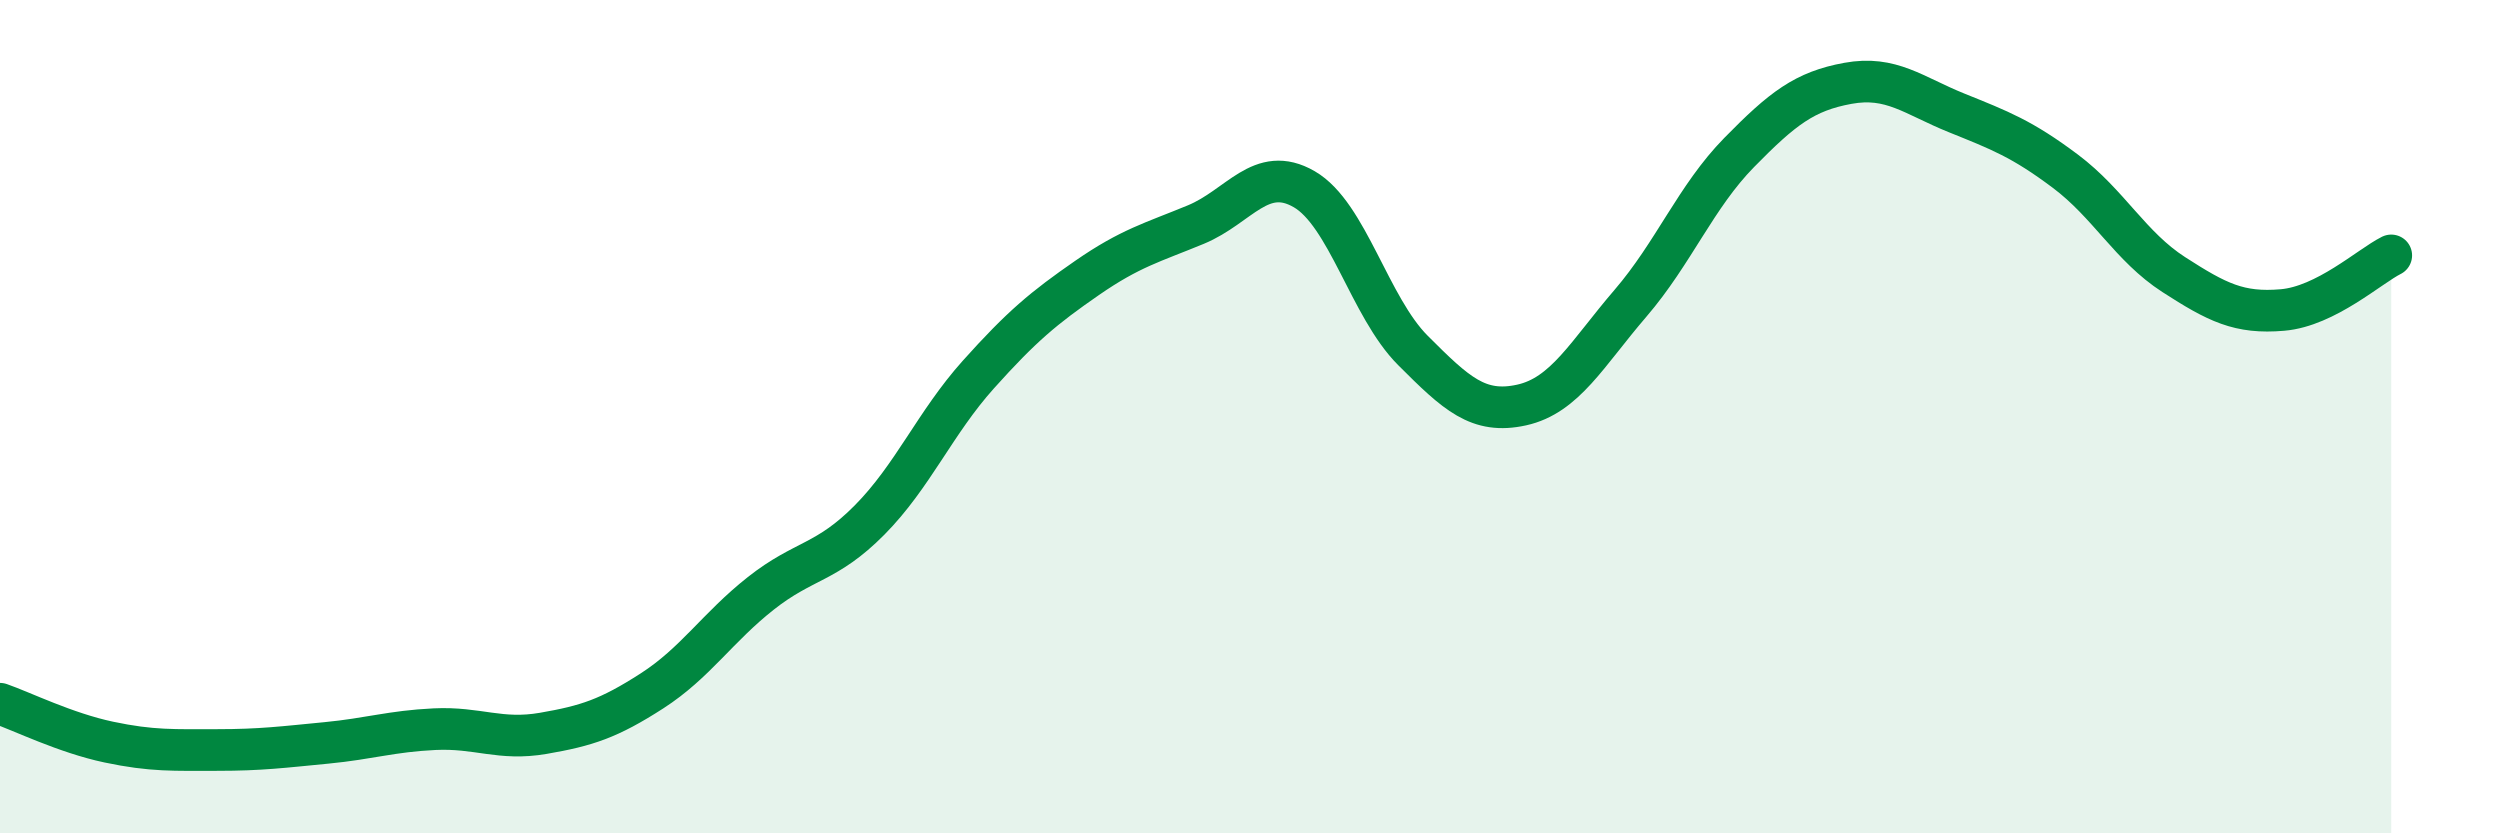
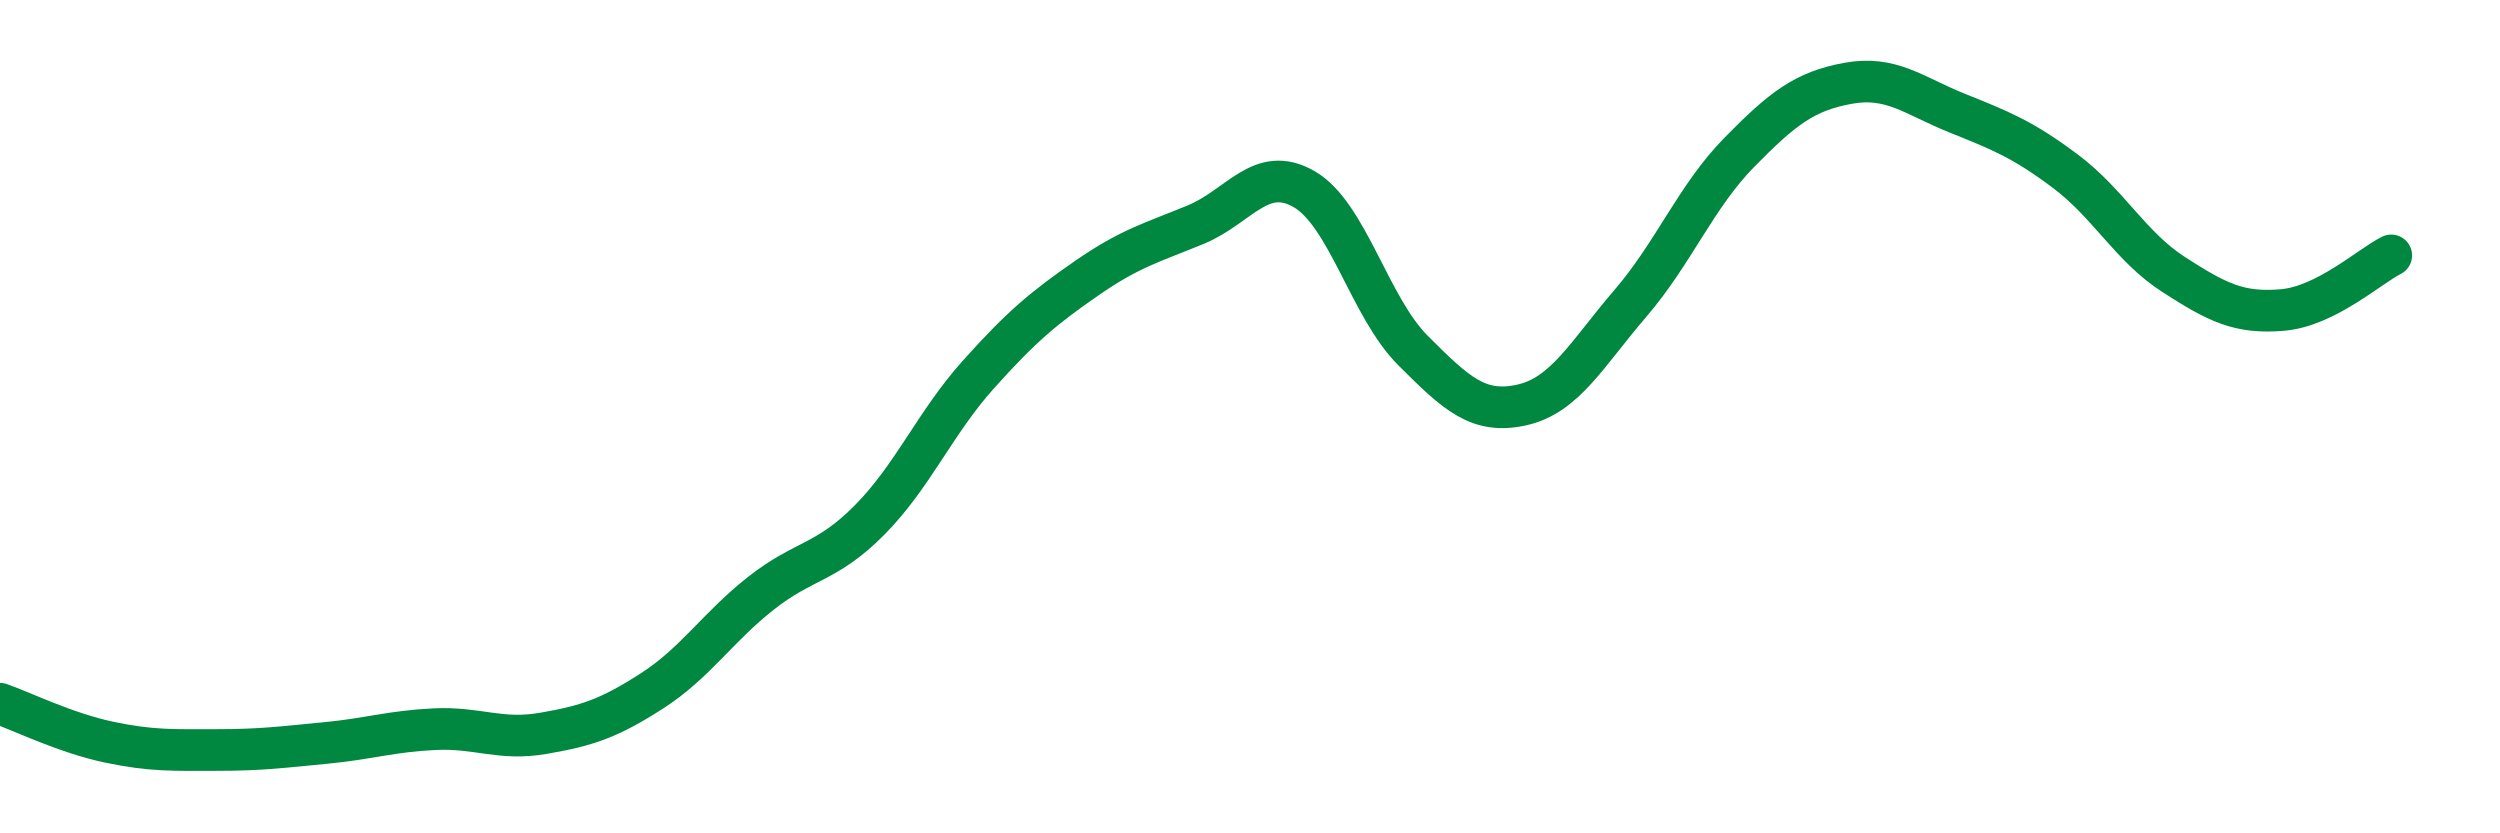
<svg xmlns="http://www.w3.org/2000/svg" width="60" height="20" viewBox="0 0 60 20">
-   <path d="M 0,16.89 C 0.52,17.07 1.57,17.59 2.61,17.81 C 3.65,18.03 4.18,18 5.22,18 C 6.26,18 6.79,17.93 7.83,17.83 C 8.87,17.73 9.39,17.55 10.43,17.5 C 11.47,17.45 12,17.78 13.04,17.6 C 14.08,17.42 14.61,17.25 15.65,16.58 C 16.69,15.91 17.22,15.06 18.26,14.24 C 19.3,13.42 19.83,13.53 20.87,12.48 C 21.91,11.43 22.44,10.15 23.48,8.99 C 24.52,7.83 25.05,7.39 26.09,6.67 C 27.13,5.95 27.66,5.82 28.7,5.39 C 29.74,4.96 30.26,3.94 31.3,4.54 C 32.34,5.14 32.87,7.37 33.91,8.41 C 34.95,9.45 35.48,9.95 36.52,9.72 C 37.56,9.49 38.09,8.49 39.13,7.28 C 40.17,6.07 40.7,4.72 41.74,3.66 C 42.78,2.6 43.31,2.19 44.35,2 C 45.39,1.81 45.92,2.29 46.96,2.71 C 48,3.13 48.53,3.33 49.57,4.11 C 50.61,4.89 51.13,5.92 52.17,6.59 C 53.21,7.26 53.74,7.53 54.78,7.44 C 55.82,7.35 56.87,6.39 57.39,6.13L57.39 20L0 20Z" fill="#008740" opacity="0.1" stroke-linecap="round" stroke-linejoin="round" />
  <path d="M 0,16.89 C 0.52,17.07 1.57,17.59 2.61,17.81 C 3.65,18.03 4.18,18 5.22,18 C 6.26,18 6.79,17.93 7.83,17.83 C 8.87,17.73 9.39,17.55 10.43,17.5 C 11.47,17.45 12,17.78 13.04,17.6 C 14.08,17.42 14.61,17.25 15.65,16.58 C 16.69,15.91 17.22,15.06 18.26,14.24 C 19.3,13.42 19.83,13.53 20.87,12.48 C 21.91,11.43 22.44,10.15 23.48,8.99 C 24.52,7.83 25.05,7.39 26.09,6.67 C 27.13,5.95 27.66,5.82 28.7,5.39 C 29.74,4.96 30.26,3.94 31.3,4.54 C 32.34,5.14 32.87,7.37 33.91,8.41 C 34.95,9.45 35.48,9.95 36.52,9.72 C 37.56,9.49 38.09,8.49 39.13,7.28 C 40.17,6.07 40.7,4.72 41.74,3.66 C 42.78,2.6 43.31,2.19 44.35,2 C 45.39,1.81 45.92,2.29 46.96,2.71 C 48,3.13 48.53,3.33 49.57,4.11 C 50.61,4.89 51.13,5.92 52.17,6.59 C 53.21,7.26 53.74,7.53 54.78,7.44 C 55.82,7.35 56.87,6.39 57.39,6.13" stroke="#008740" stroke-width="1" fill="none" stroke-linecap="round" stroke-linejoin="round" />
</svg>